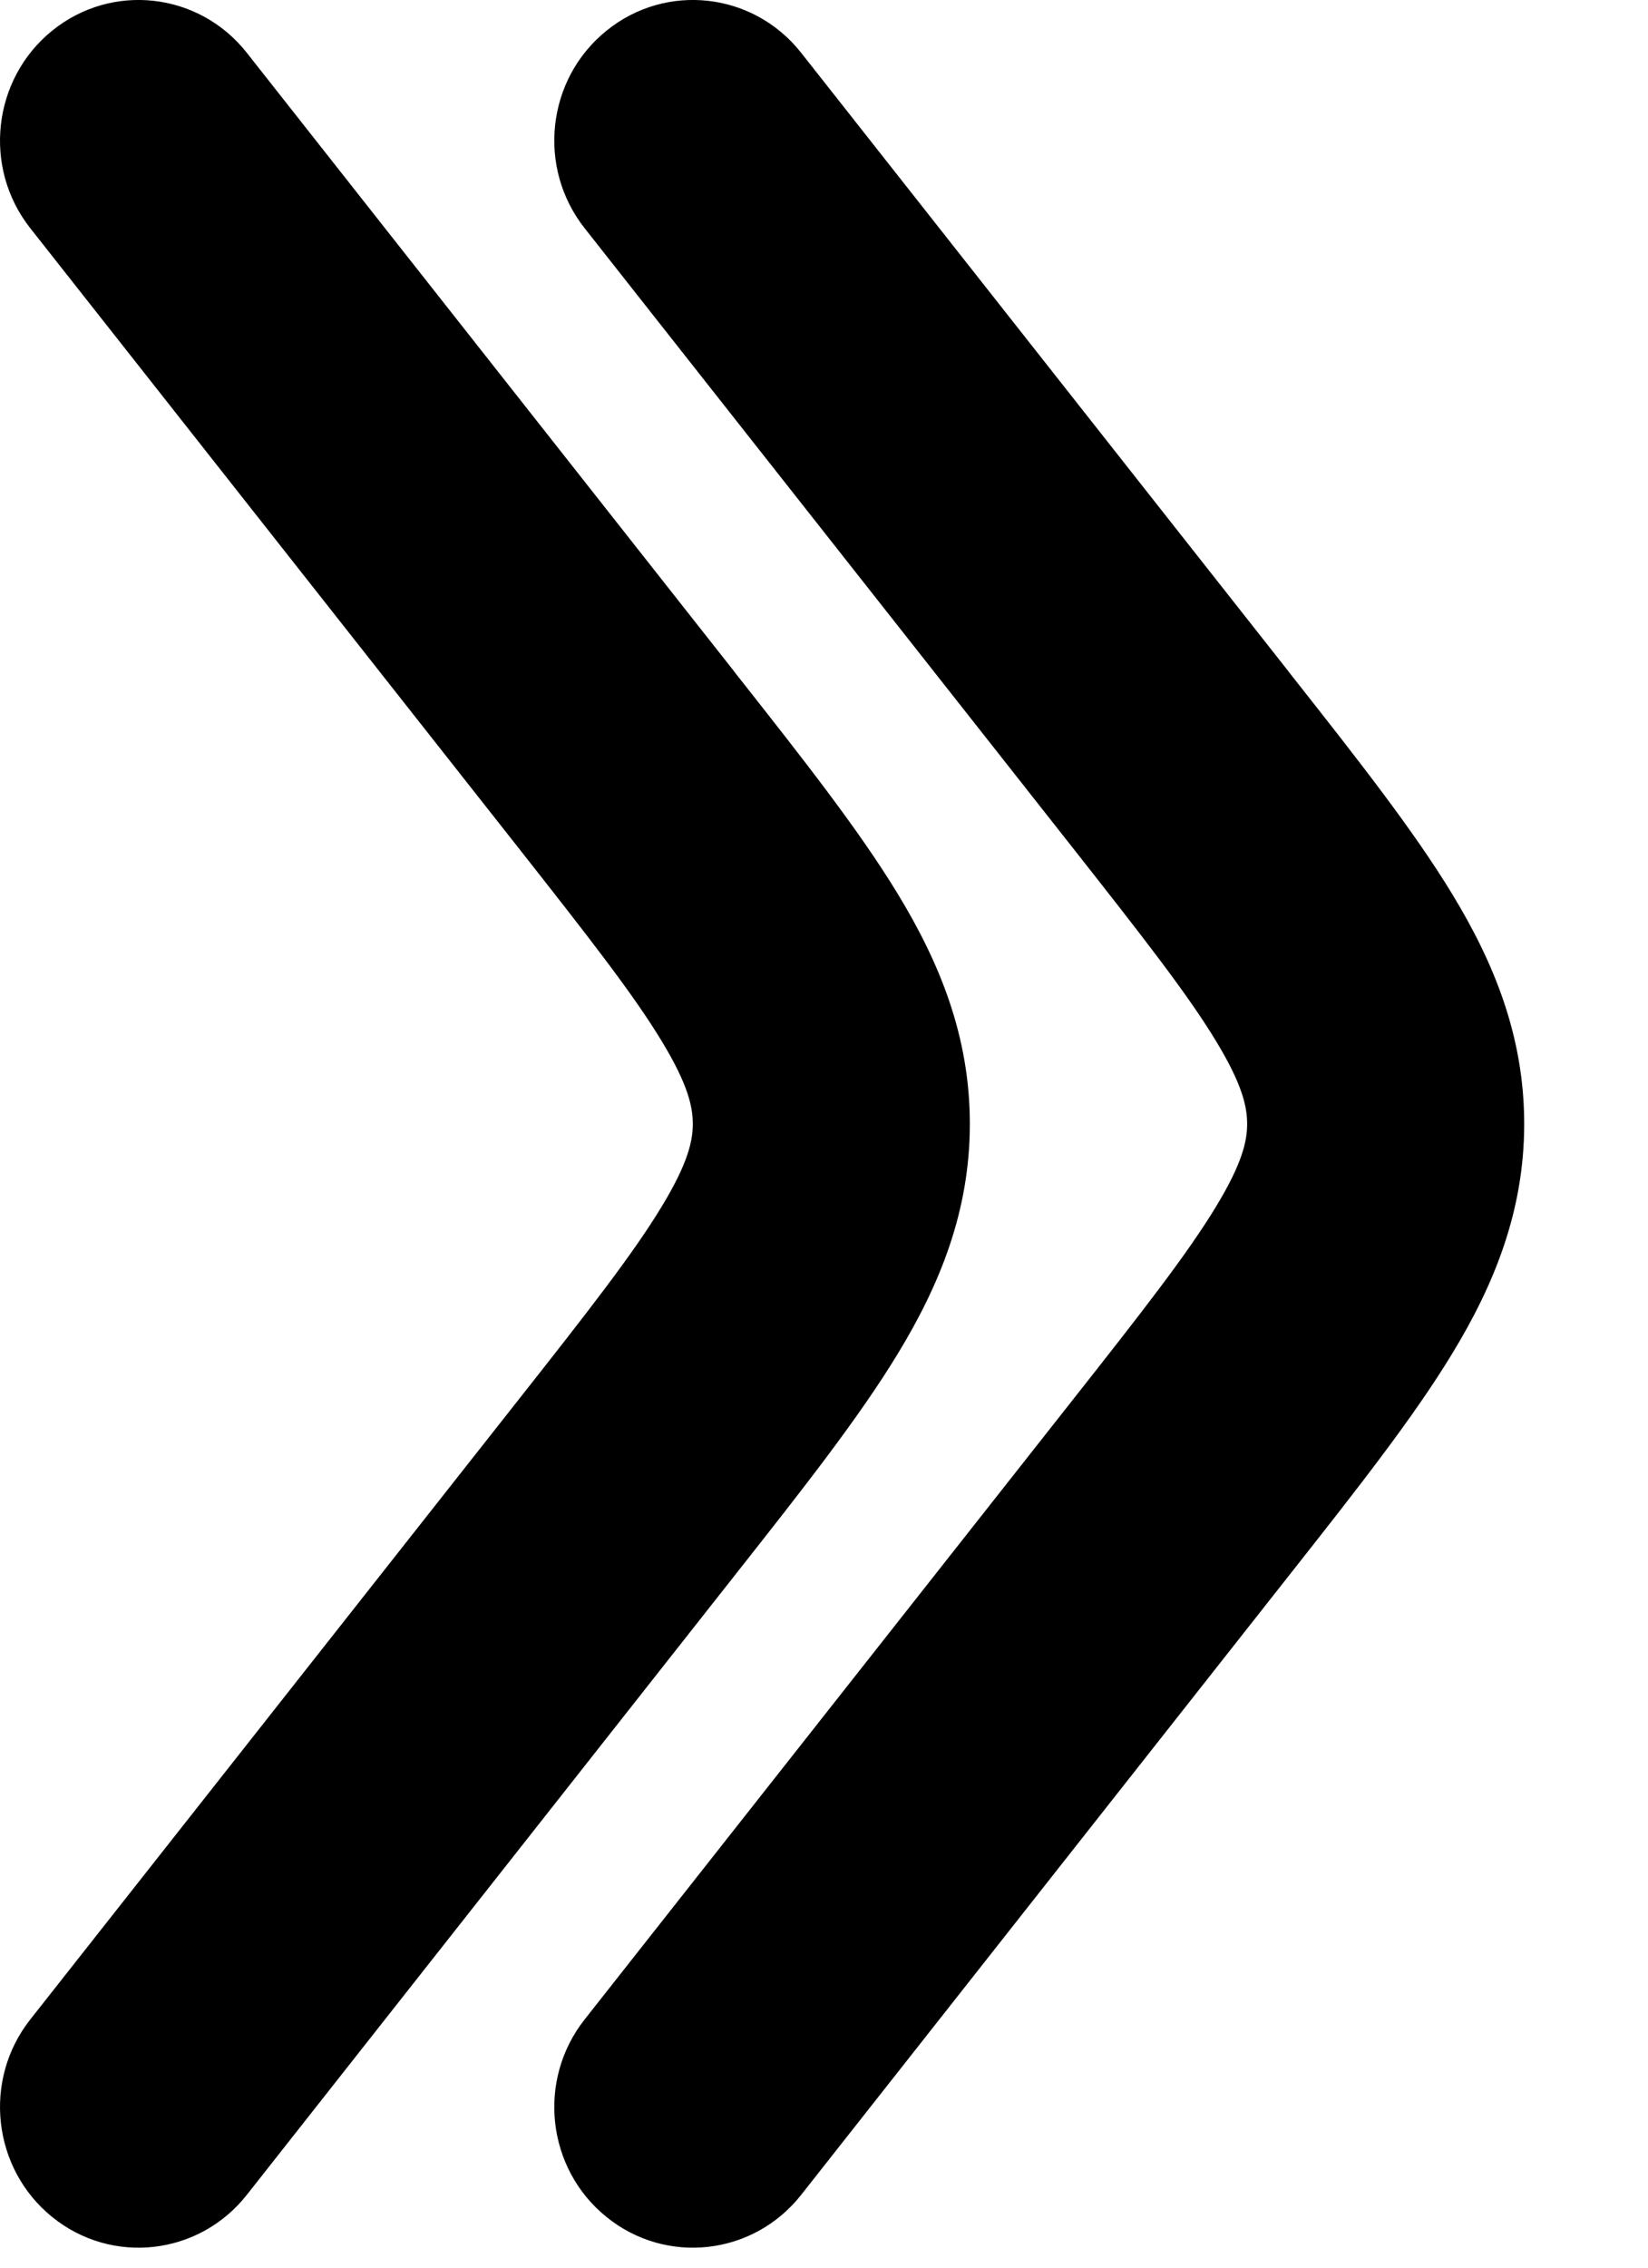
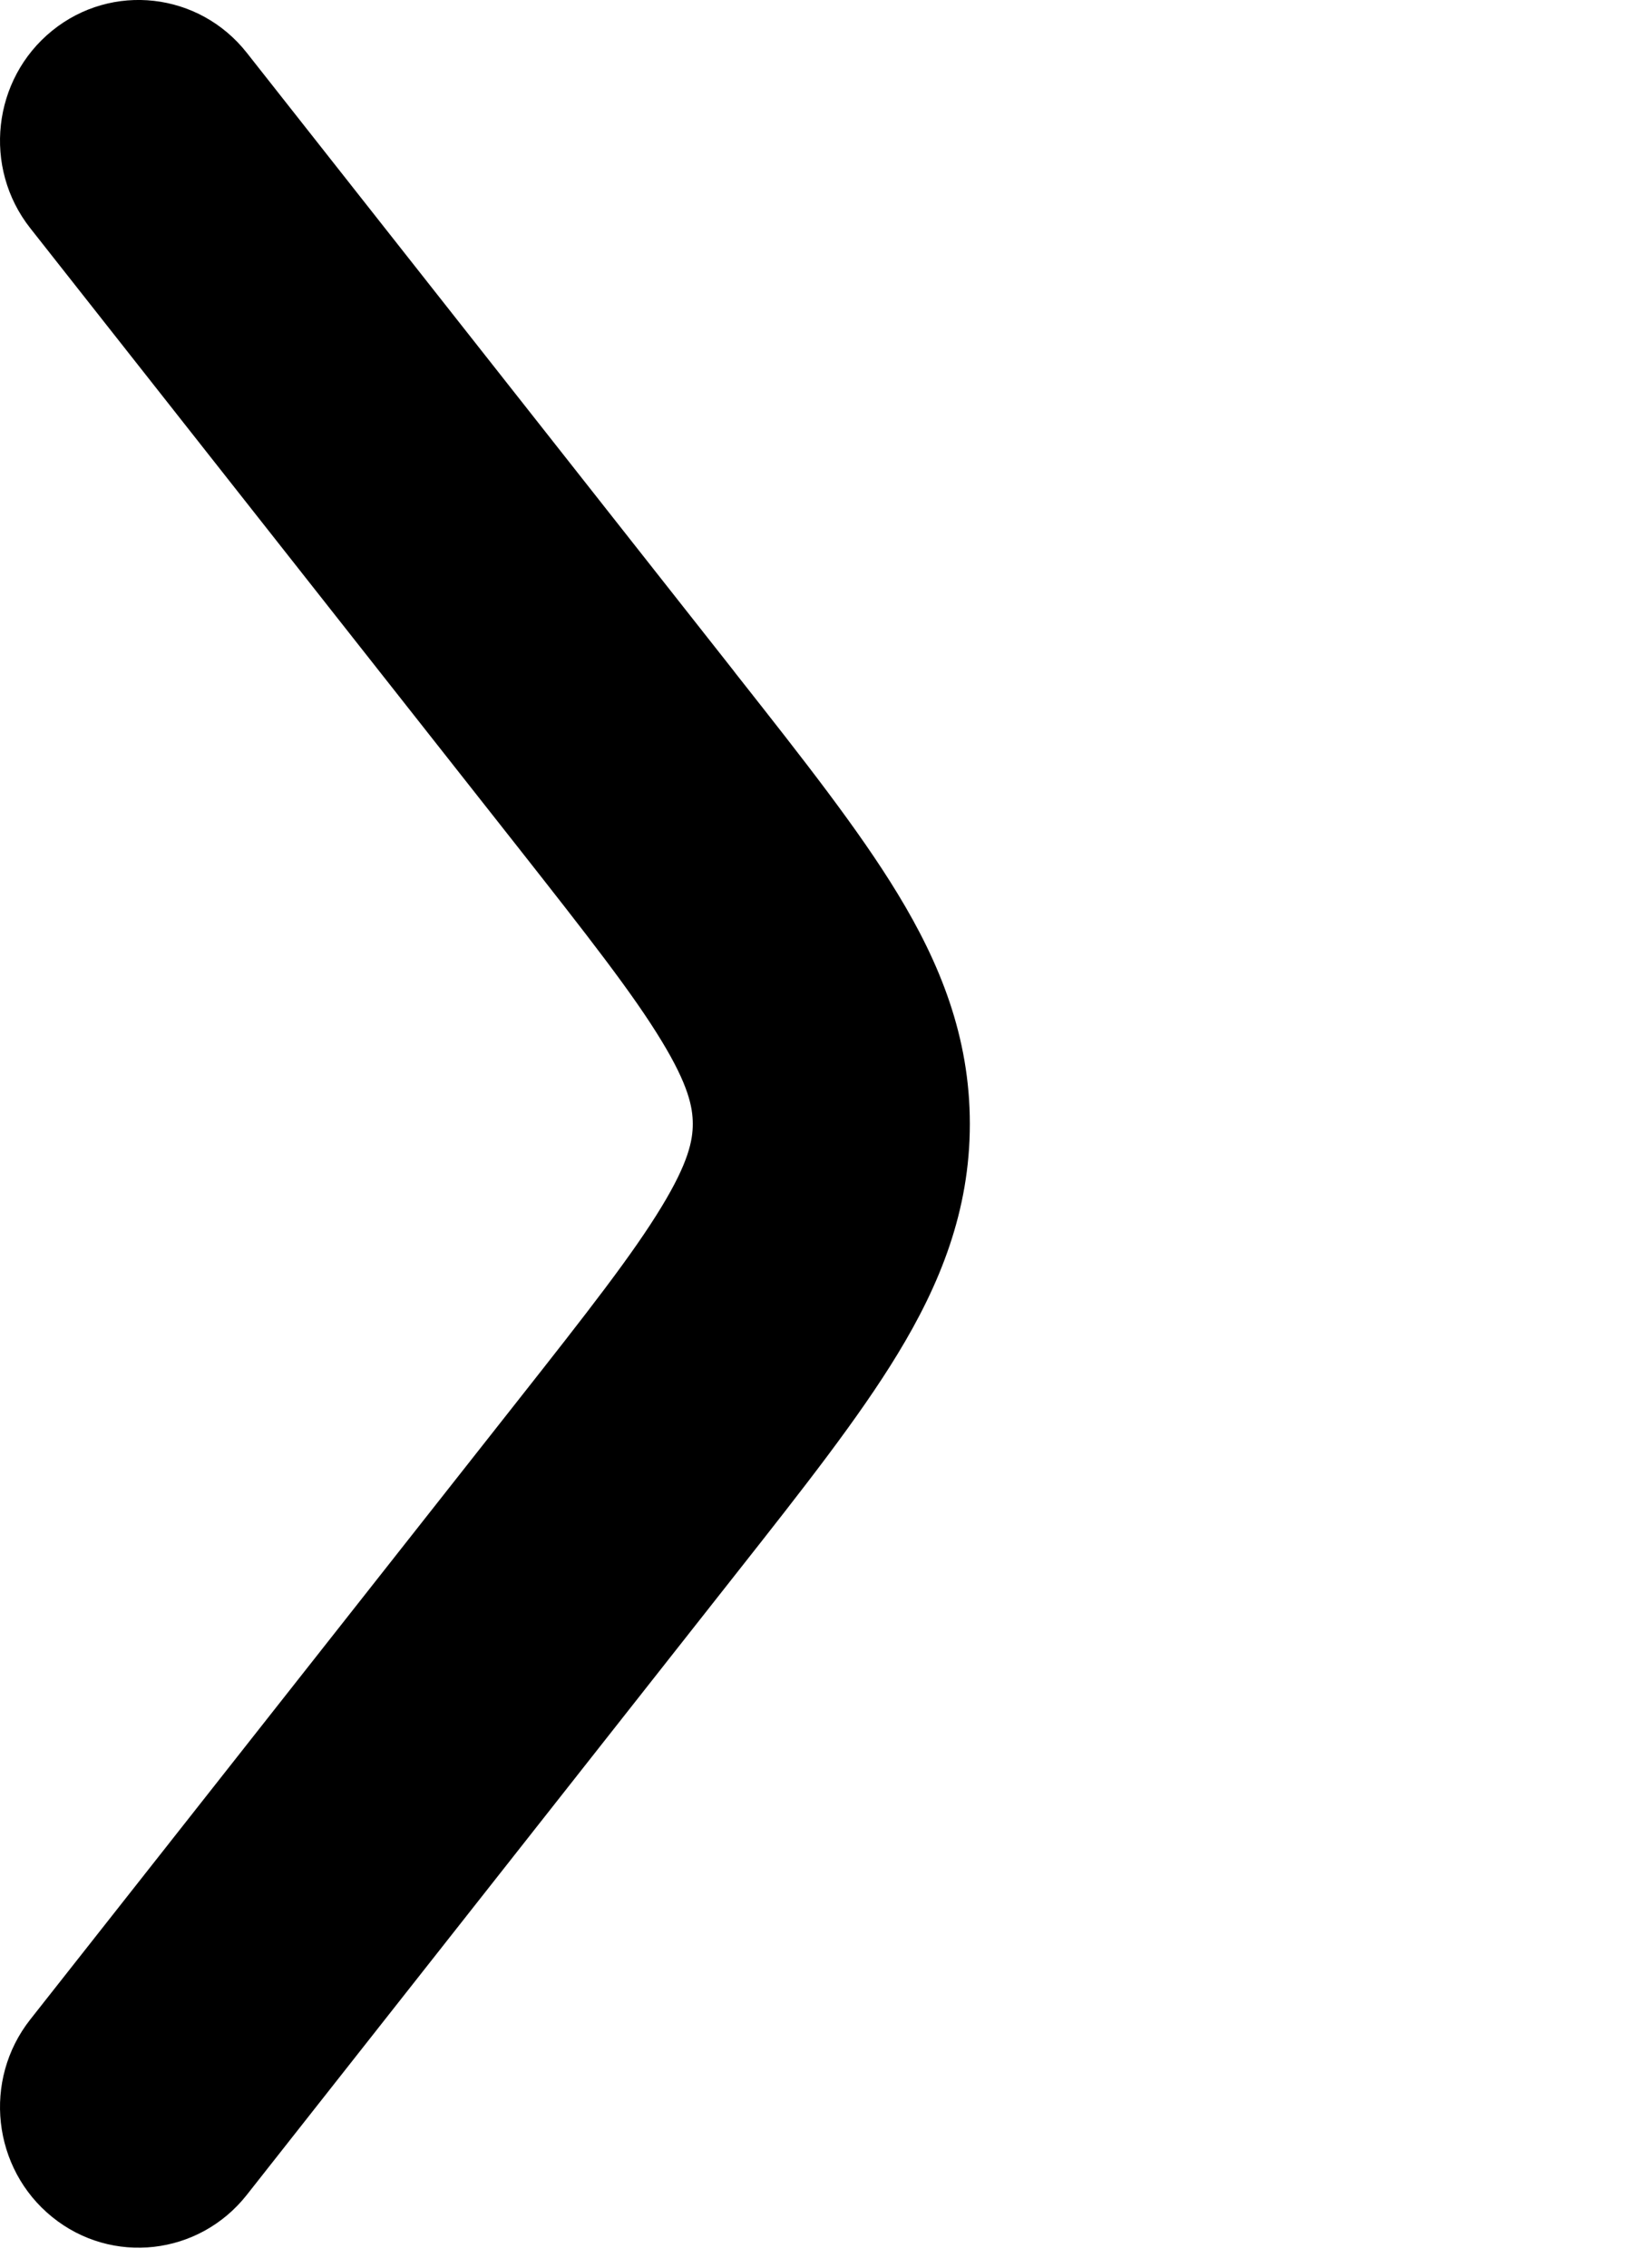
<svg xmlns="http://www.w3.org/2000/svg" fill="none" height="100%" overflow="visible" preserveAspectRatio="none" style="display: block;" viewBox="0 0 8 11" width="100%">
  <g id="Group">
    <path clip-rule="evenodd" d="M0.253 0.149C0.543 -0.086 0.966 -0.038 1.198 0.256L3.56 3.252C3.568 3.263 3.576 3.273 3.584 3.283C3.897 3.68 4.169 4.025 4.358 4.336C4.562 4.671 4.708 5.028 4.708 5.452C4.708 5.875 4.562 6.232 4.358 6.567C4.169 6.878 3.897 7.223 3.584 7.62L1.198 10.647C0.966 10.941 0.543 10.989 0.253 10.754C-0.037 10.519 -0.085 10.09 0.147 9.796L2.509 6.8C2.853 6.364 3.072 6.084 3.212 5.853C3.342 5.639 3.363 5.532 3.363 5.452C3.363 5.371 3.342 5.264 3.212 5.05C3.072 4.819 2.853 4.54 2.509 4.103L0.147 1.107C-0.085 0.813 -0.037 0.384 0.253 0.149Z" fill="black" fill-rule="evenodd" id="Vector" />
-     <path clip-rule="evenodd" d="M2.944 0.149C3.234 -0.086 3.657 -0.038 3.889 0.256L6.251 3.252C6.259 3.263 6.267 3.273 6.275 3.283C6.588 3.68 6.86 4.025 7.049 4.336C7.253 4.671 7.399 5.028 7.399 5.452C7.399 5.875 7.253 6.232 7.049 6.567C6.86 6.878 6.588 7.223 6.275 7.62L3.889 10.647C3.657 10.941 3.234 10.989 2.944 10.754C2.653 10.519 2.606 10.09 2.838 9.796L5.2 6.8C5.544 6.364 5.763 6.084 5.903 5.853C6.033 5.639 6.054 5.532 6.054 5.452C6.054 5.371 6.033 5.264 5.903 5.05C5.763 4.819 5.544 4.54 5.2 4.103L2.838 1.107C2.606 0.813 2.653 0.384 2.944 0.149Z" fill="black" fill-rule="evenodd" id="Vector_2" />
  </g>
</svg>